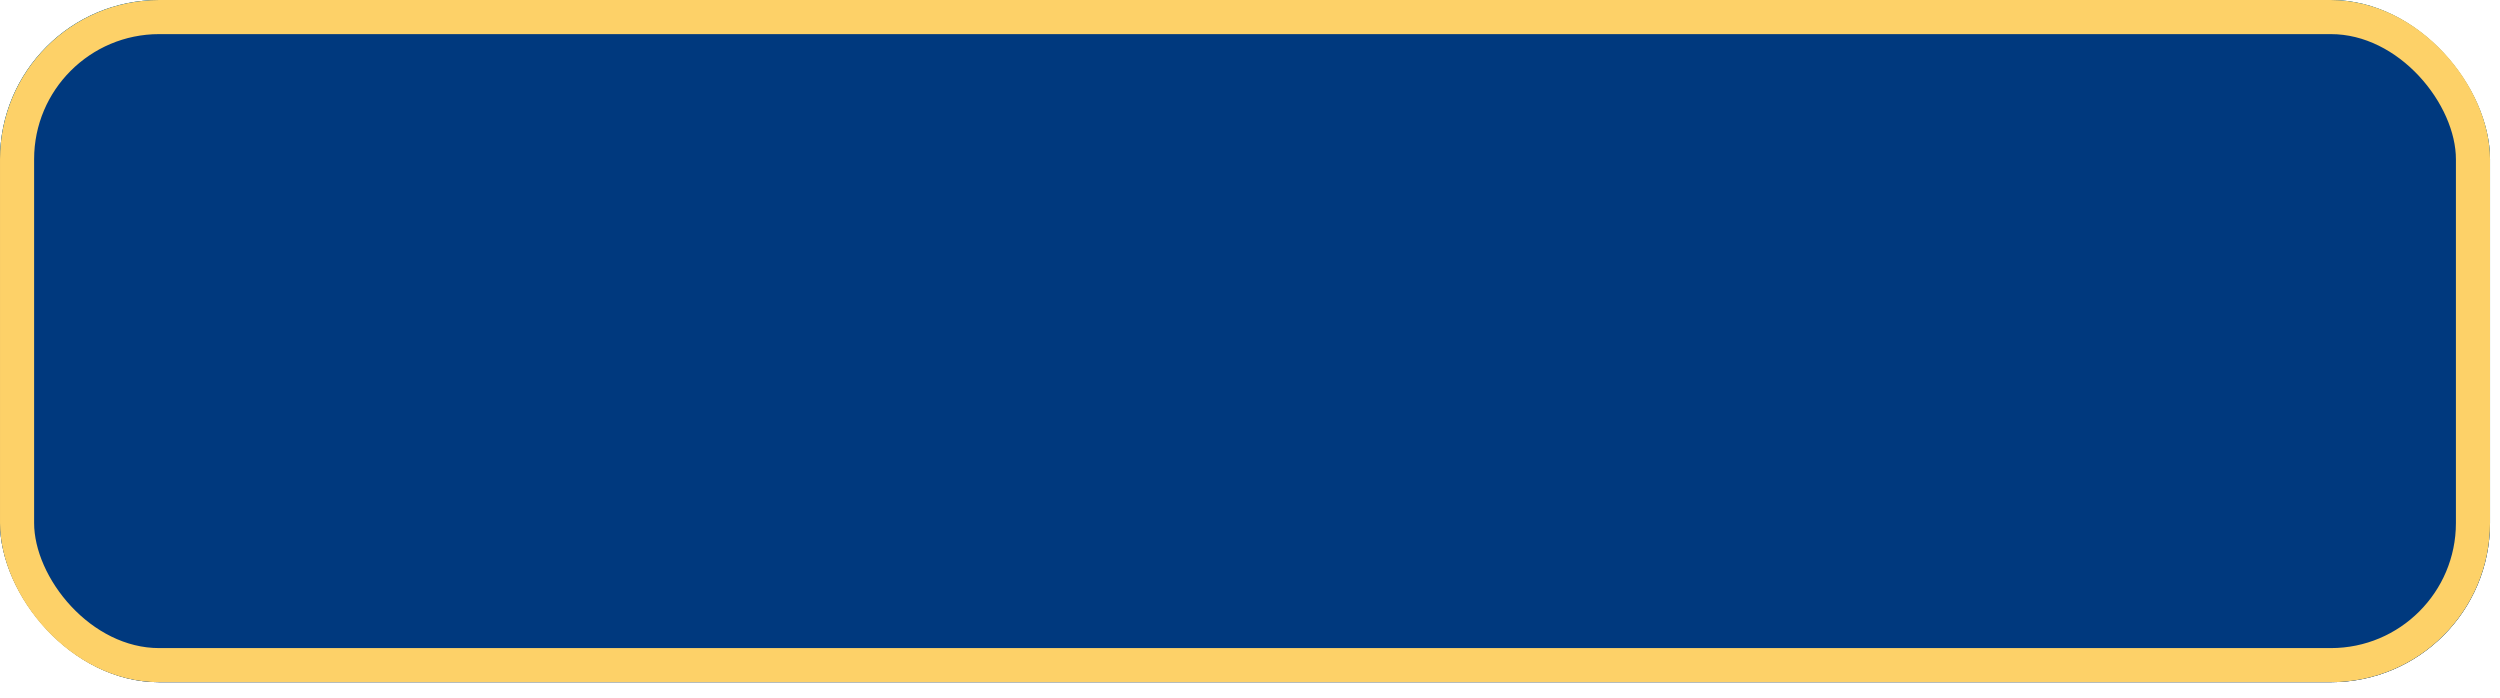
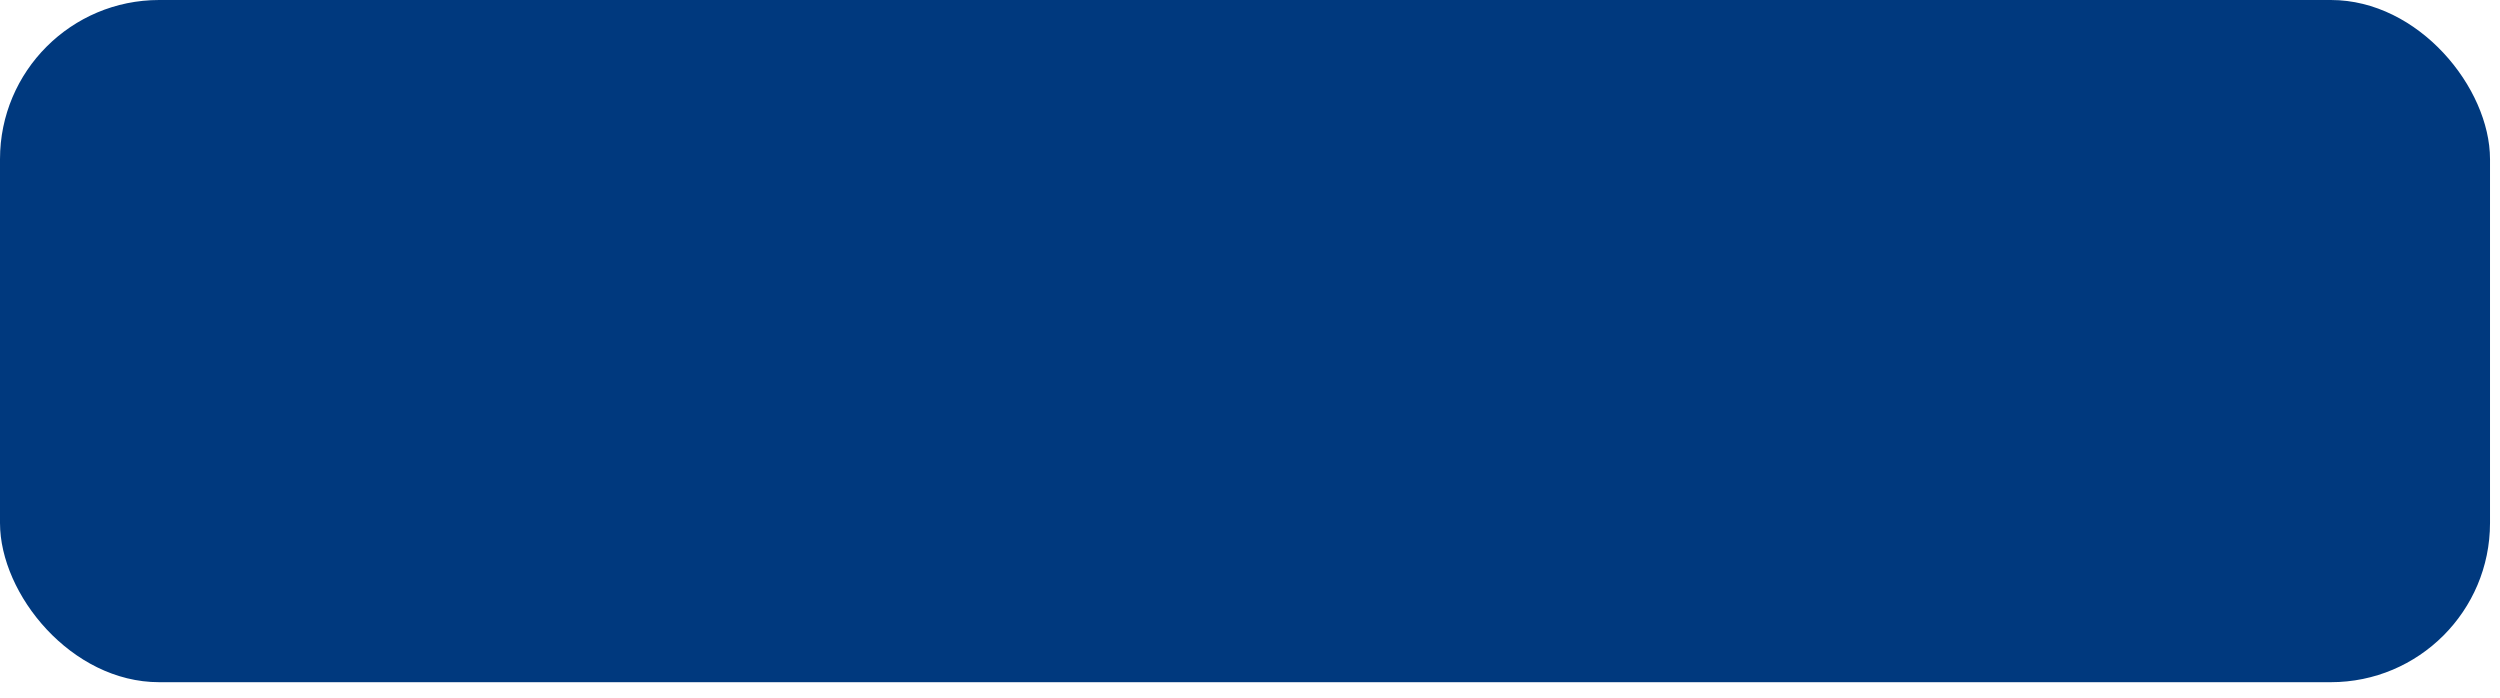
<svg xmlns="http://www.w3.org/2000/svg" width="154" height="43" viewBox="0 0 154 43" fill="none">
  <g filter="url(#filter0_n_623_40)">
-     <rect width="153.385" height="42.023" rx="9.805" fill="url(#paint0_linear_623_40)" />
    <rect width="153.385" height="42.023" rx="9.805" fill="#00397E" />
-     <rect x="1.051" y="1.051" width="151.284" height="39.922" rx="8.755" stroke="#FDD168" stroke-width="2.101" />
  </g>
  <defs>
    <filter id="filter0_n_623_40" x="0" y="0" width="153.387" height="42.023" filterUnits="userSpaceOnUse" color-interpolation-filters="sRGB">
      <feFlood flood-opacity="0" result="BackgroundImageFix" />
      <feBlend mode="normal" in="SourceGraphic" in2="BackgroundImageFix" result="shape" />
      <feTurbulence type="fractalNoise" baseFrequency="0.714 0.714" stitchTiles="stitch" numOctaves="3" result="noise" seed="4568" />
      <feColorMatrix in="noise" type="luminanceToAlpha" result="alphaNoise" />
      <feComponentTransfer in="alphaNoise" result="coloredNoise1">
        <feFuncA type="discrete" />
      </feComponentTransfer>
      <feComposite operator="in" in2="shape" in="coloredNoise1" result="noise1Clipped" />
      <feFlood flood-color="rgba(94, 26, 37, 0.26)" result="color1Flood" />
      <feComposite operator="in" in2="noise1Clipped" in="color1Flood" result="color1" />
      <feMerge result="effect1_noise_623_40">
        <feMergeNode in="shape" />
        <feMergeNode in="color1" />
      </feMerge>
    </filter>
    <linearGradient id="paint0_linear_623_40" x1="76.693" y1="42.023" x2="76.693" y2="0" gradientUnits="userSpaceOnUse">
      <stop stop-color="#00397E" />
      <stop offset="1" stop-color="#00A3E4" />
    </linearGradient>
  </defs>
</svg>